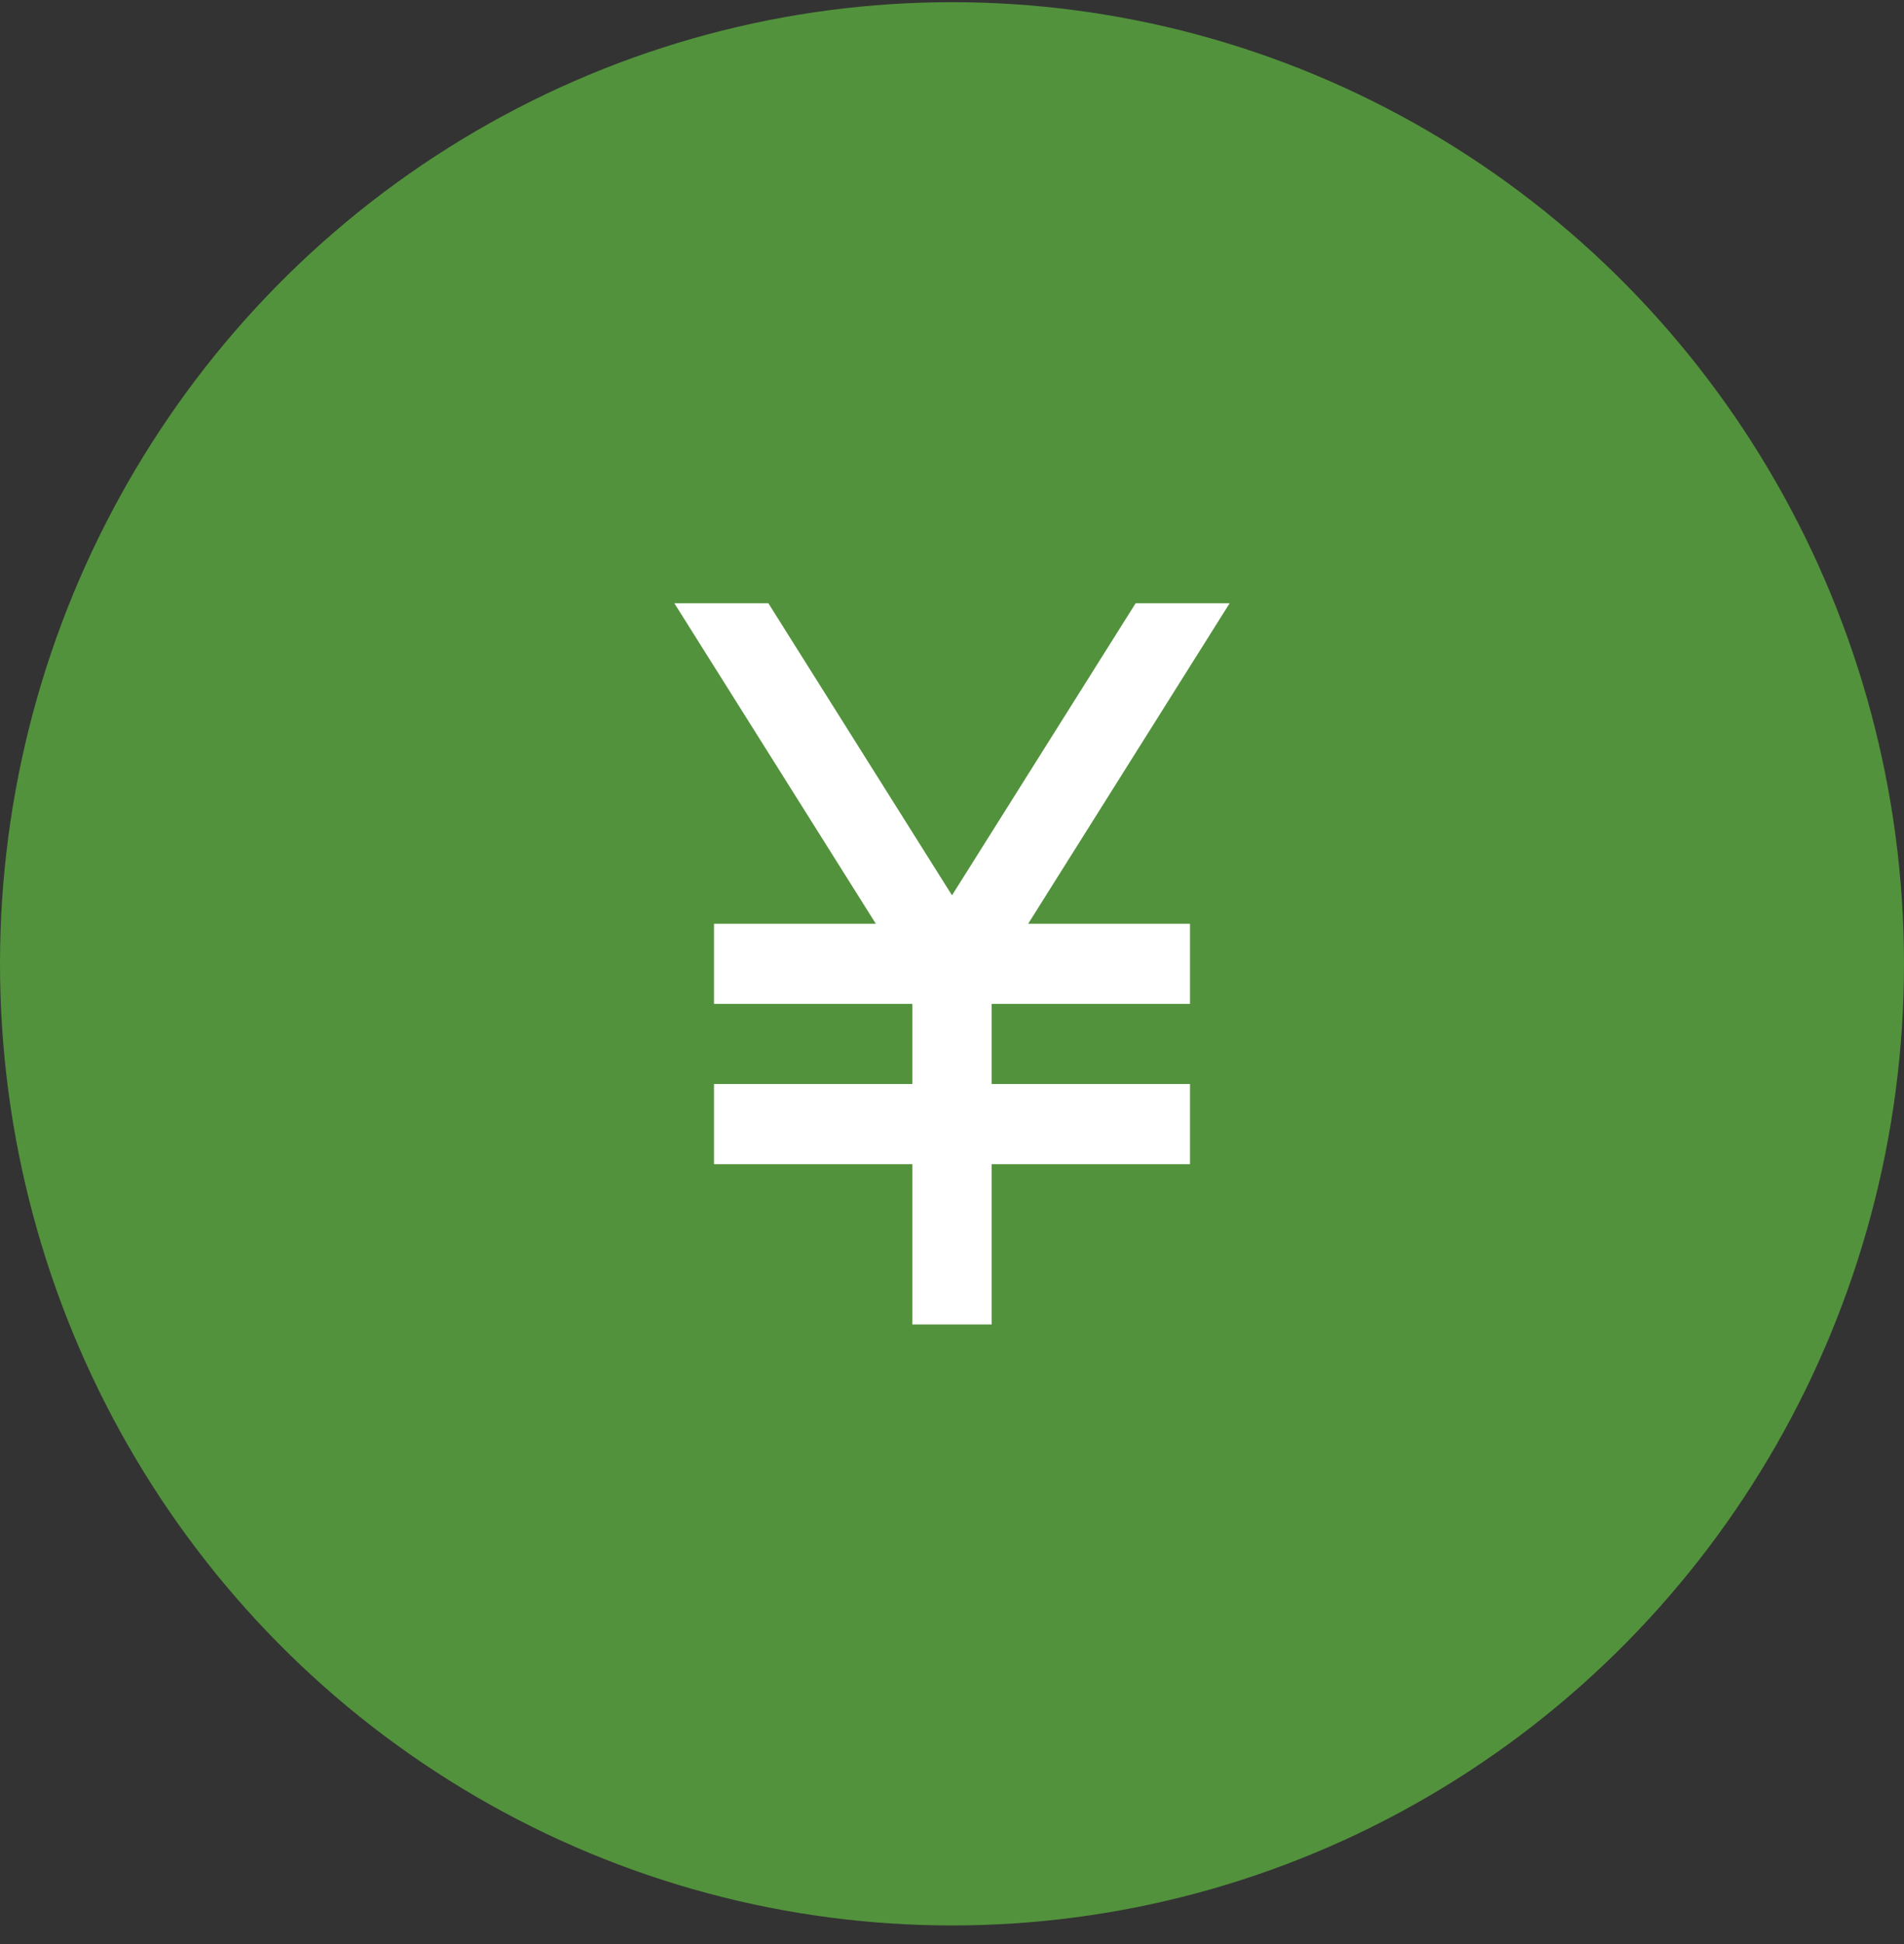
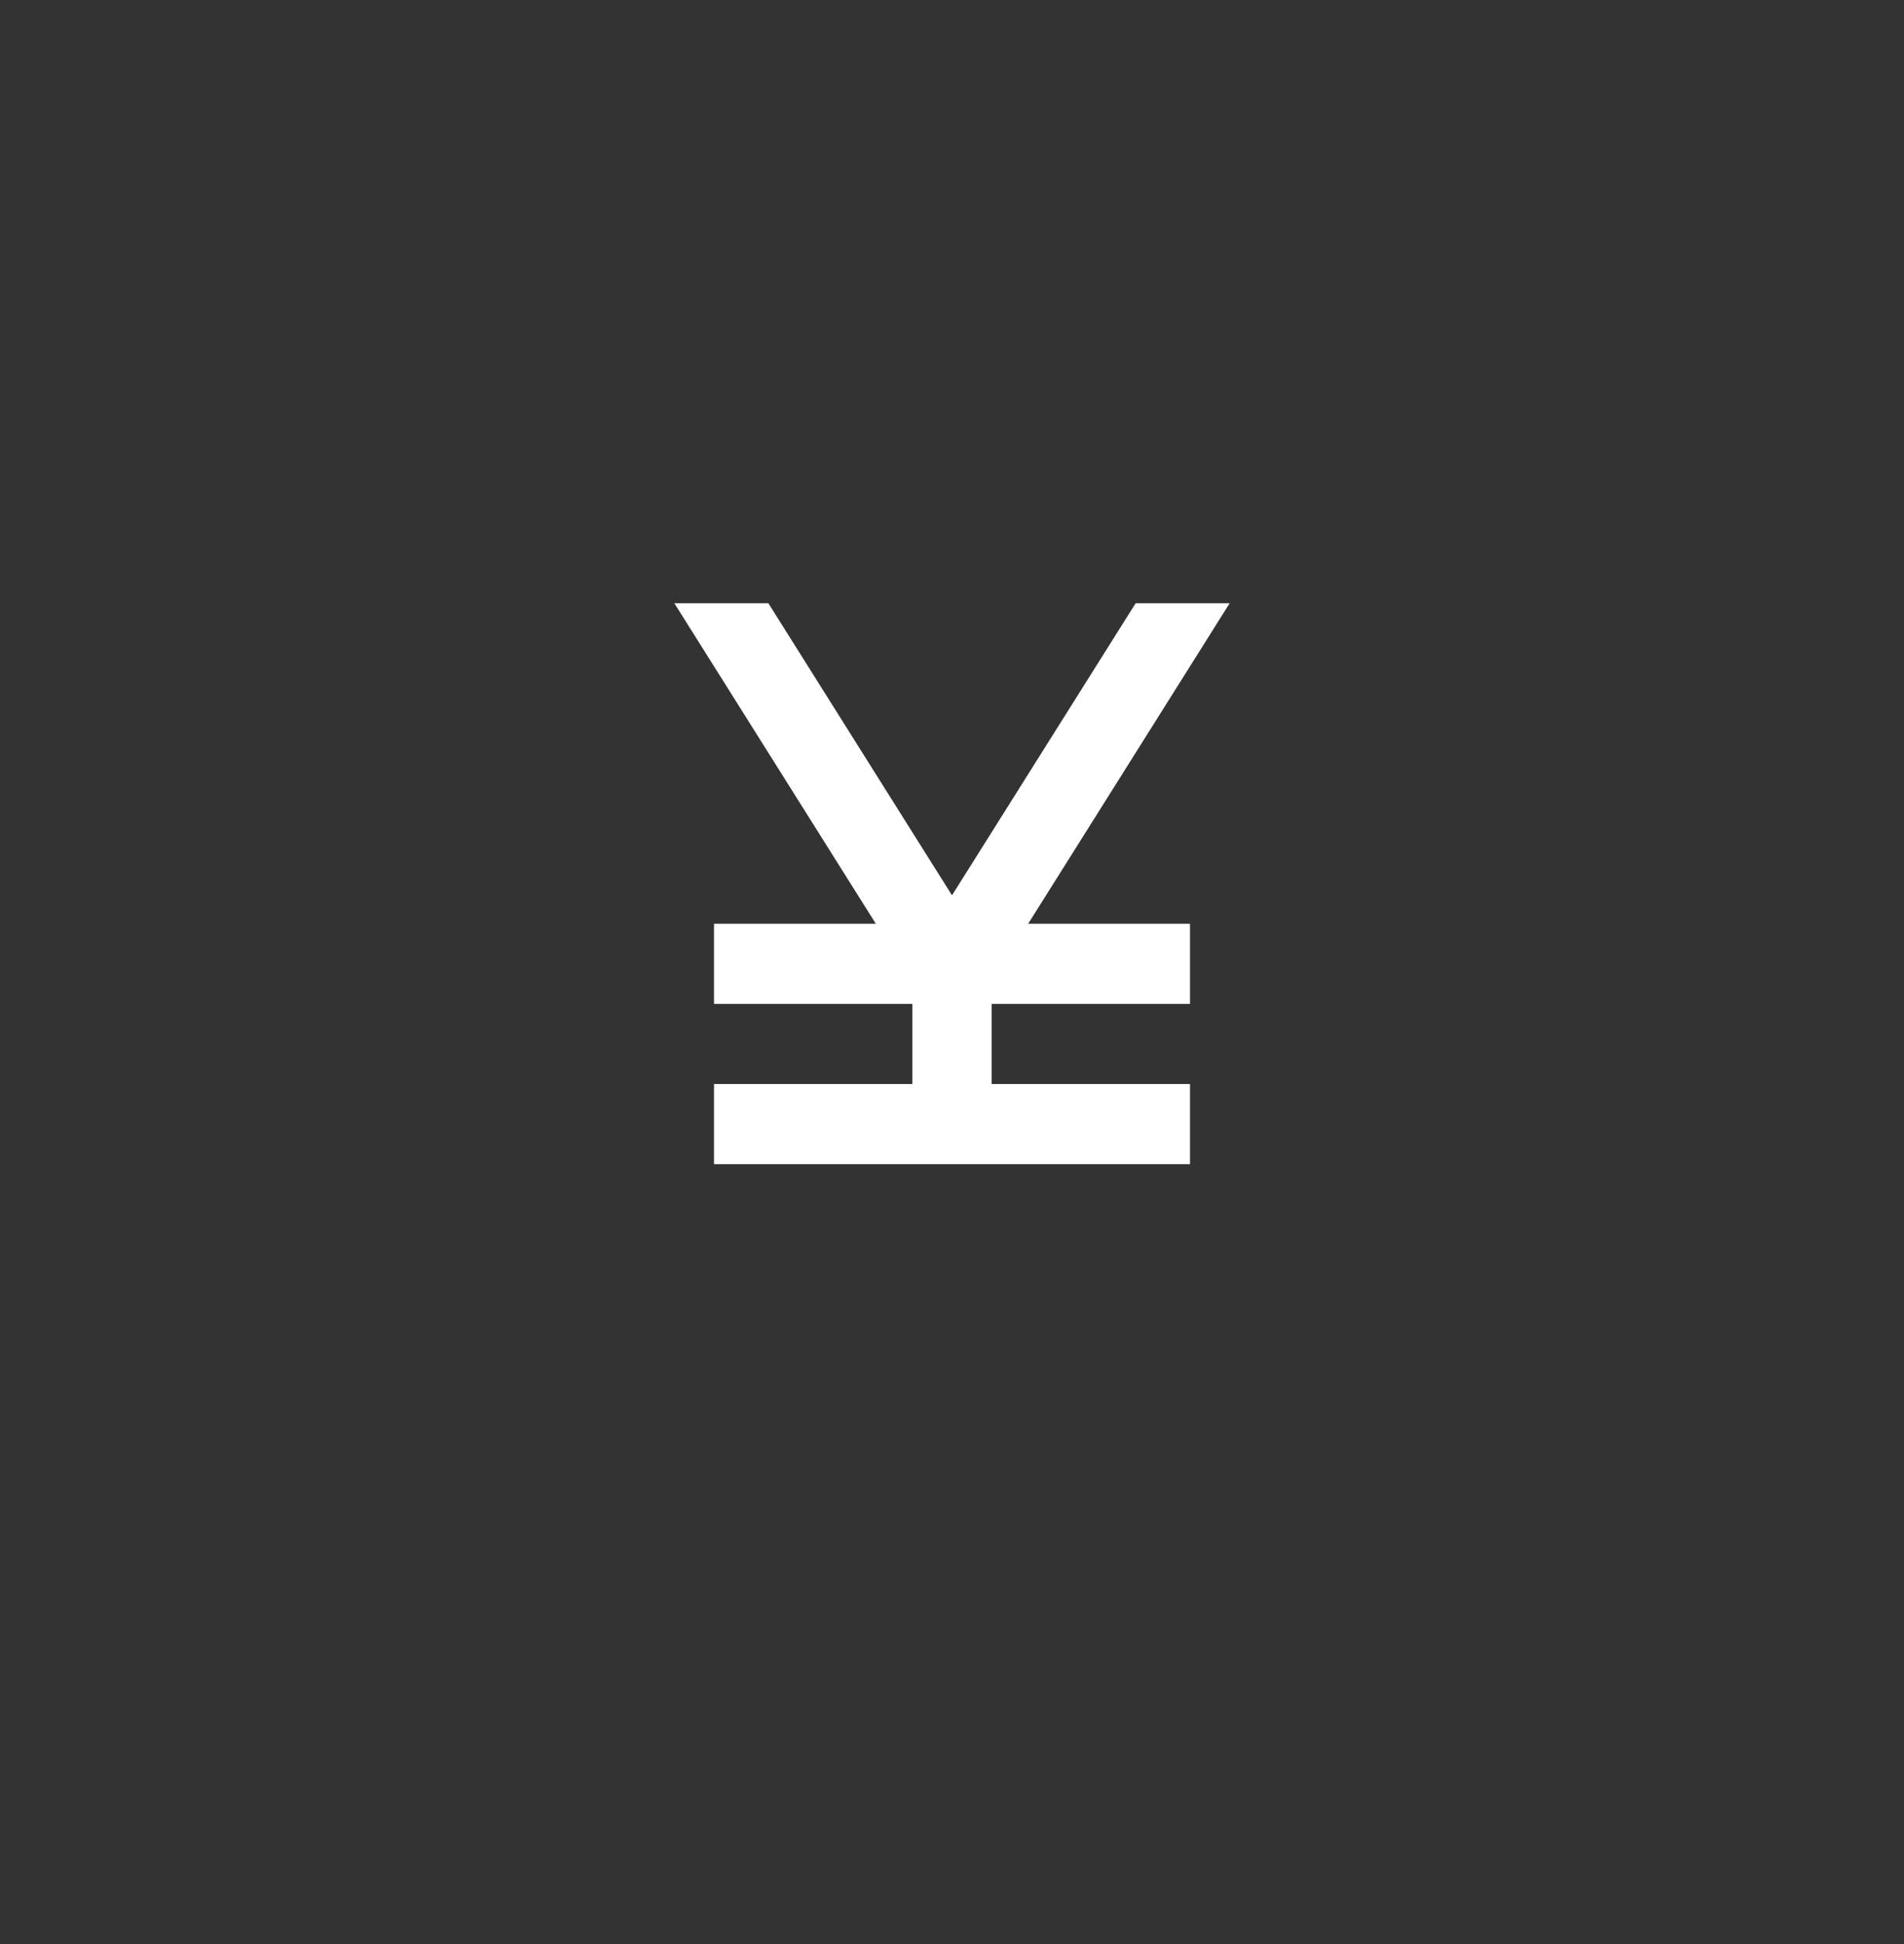
<svg xmlns="http://www.w3.org/2000/svg" width="96" height="98" viewBox="0 0 96 98" fill="none">
  <rect x="0" y="0" width="96" height="98" fill="#333333" stroke="none" />
-   <ellipse cx="48" cy="48.586" rx="48" ry="48.476" fill="#52923C" />
-   <path d="M51.84 46.567H60V50.606H50V54.646H60V58.686H50V66.765H46V58.686H36V54.646H46V50.606H36V46.567H44.16L34 30.408H38.74L48 45.133L57.26 30.408H62L51.84 46.567Z" fill="white" />
+   <path d="M51.84 46.567H60V50.606H50V54.646H60V58.686H50H46V58.686H36V54.646H46V50.606H36V46.567H44.16L34 30.408H38.74L48 45.133L57.26 30.408H62L51.84 46.567Z" fill="white" />
</svg>